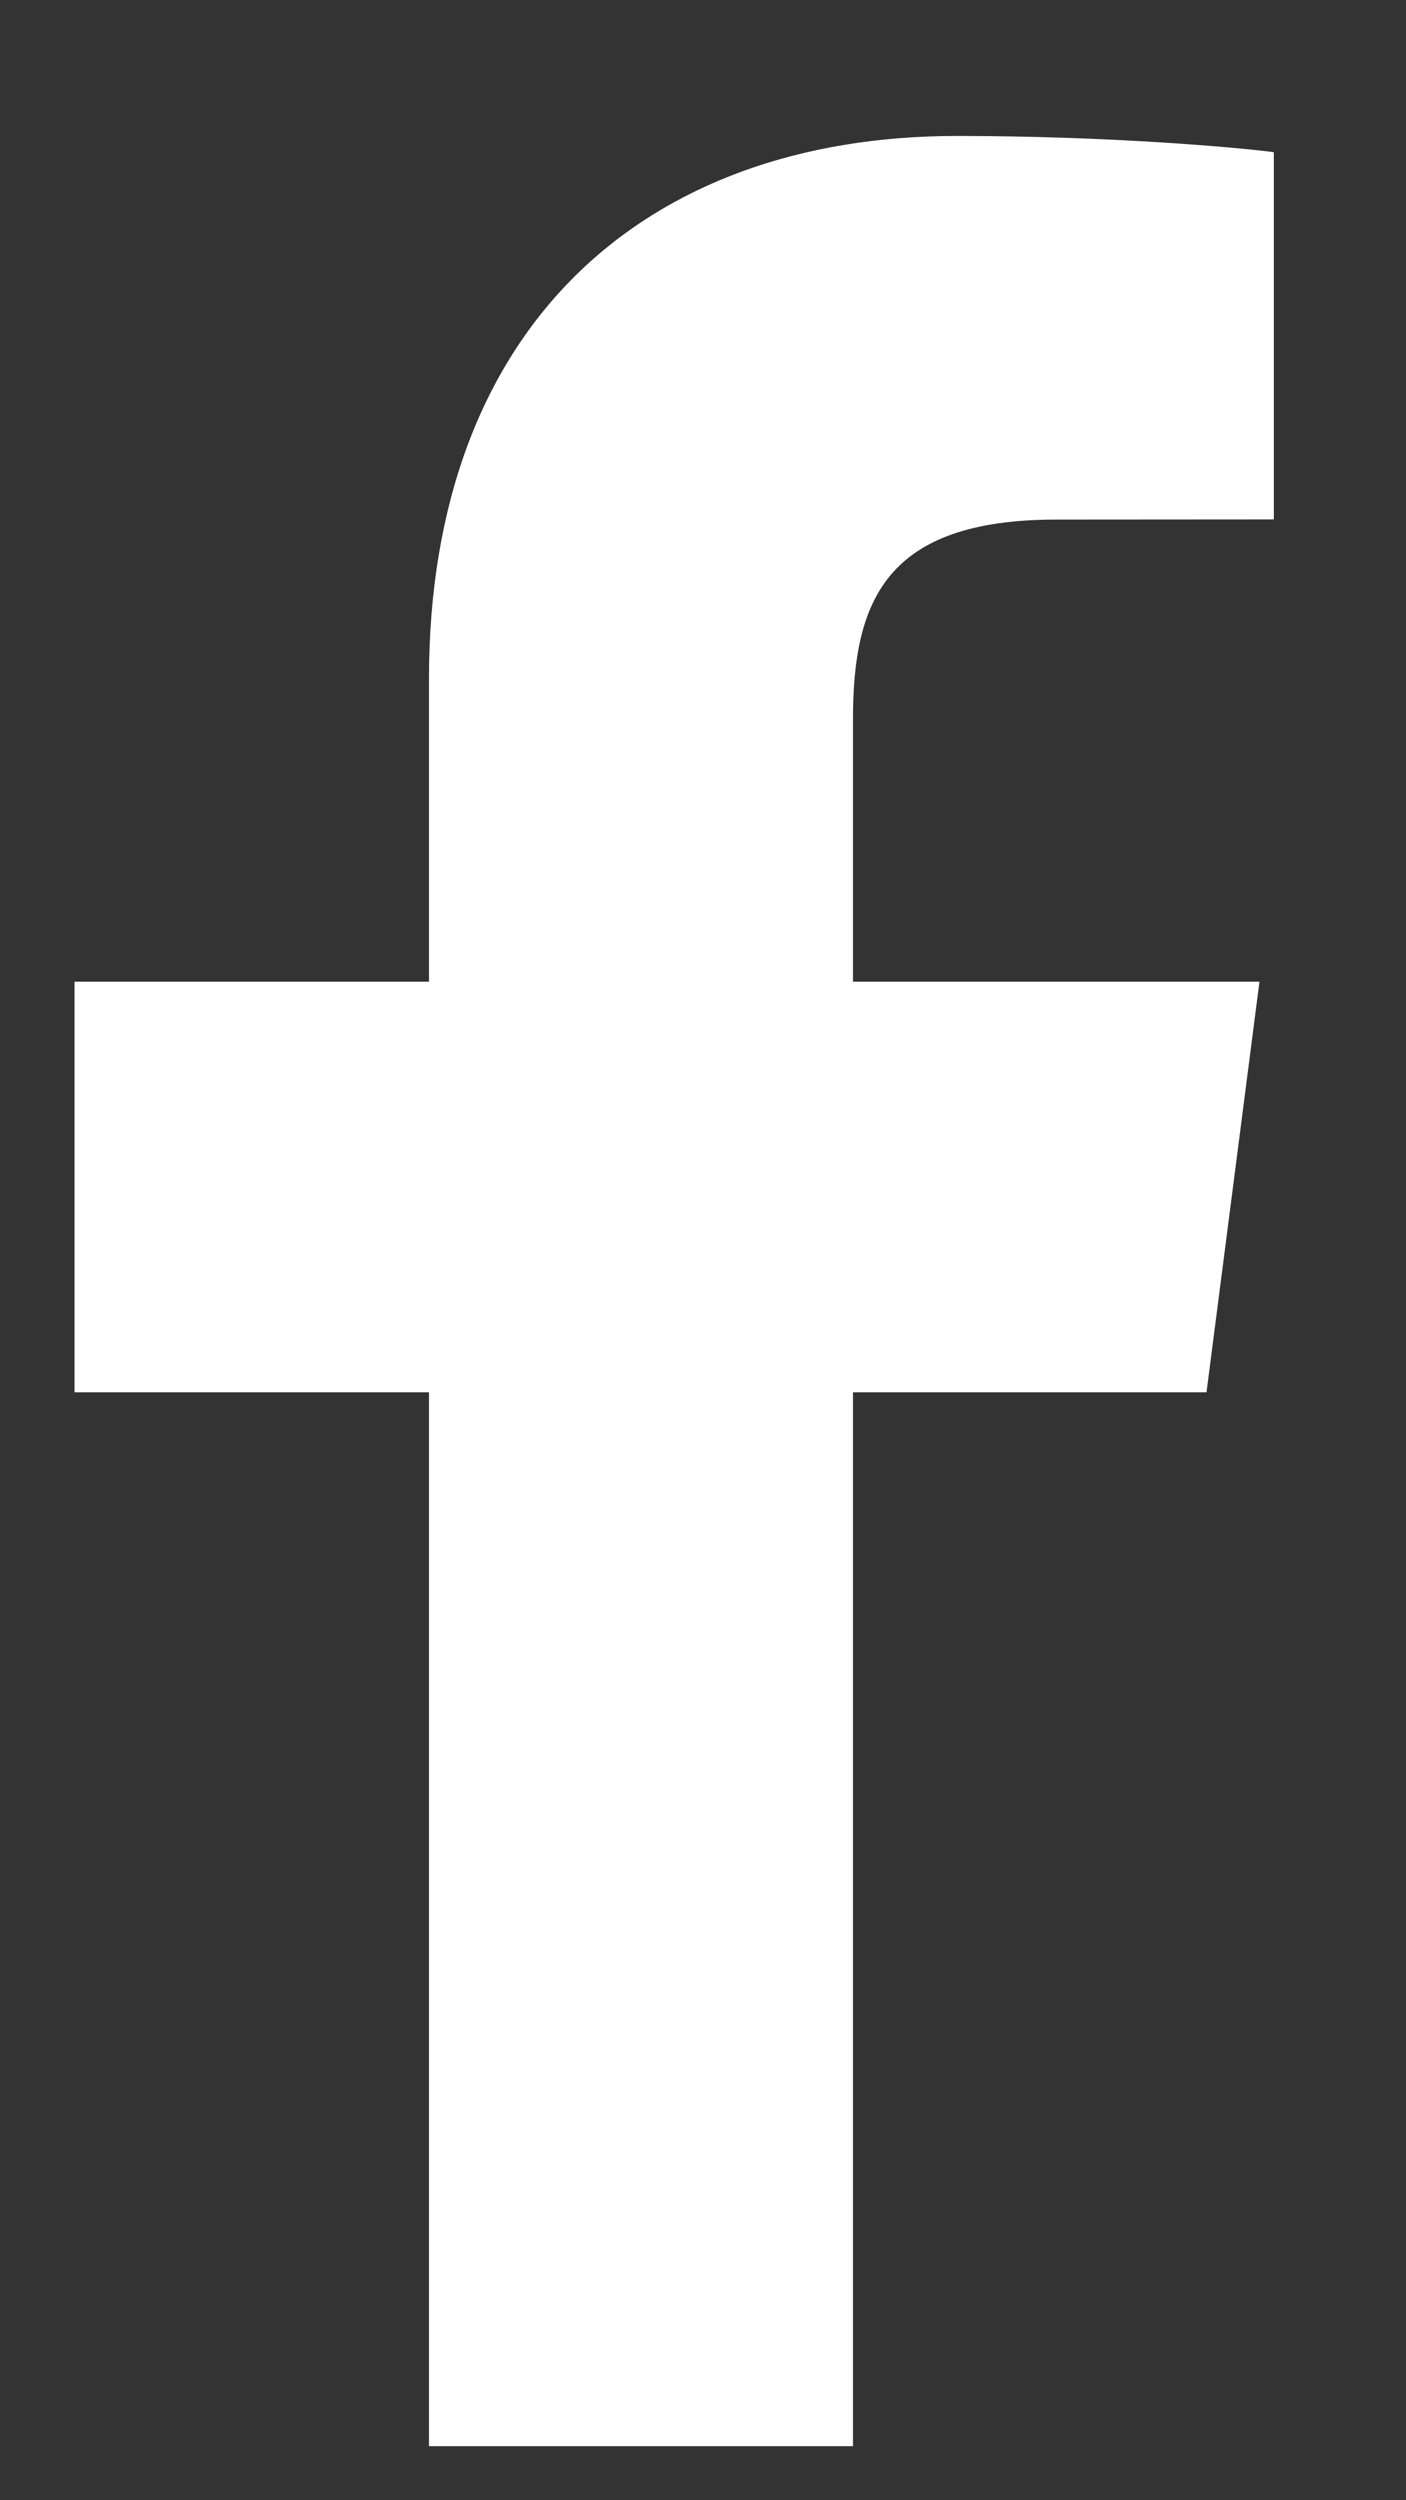
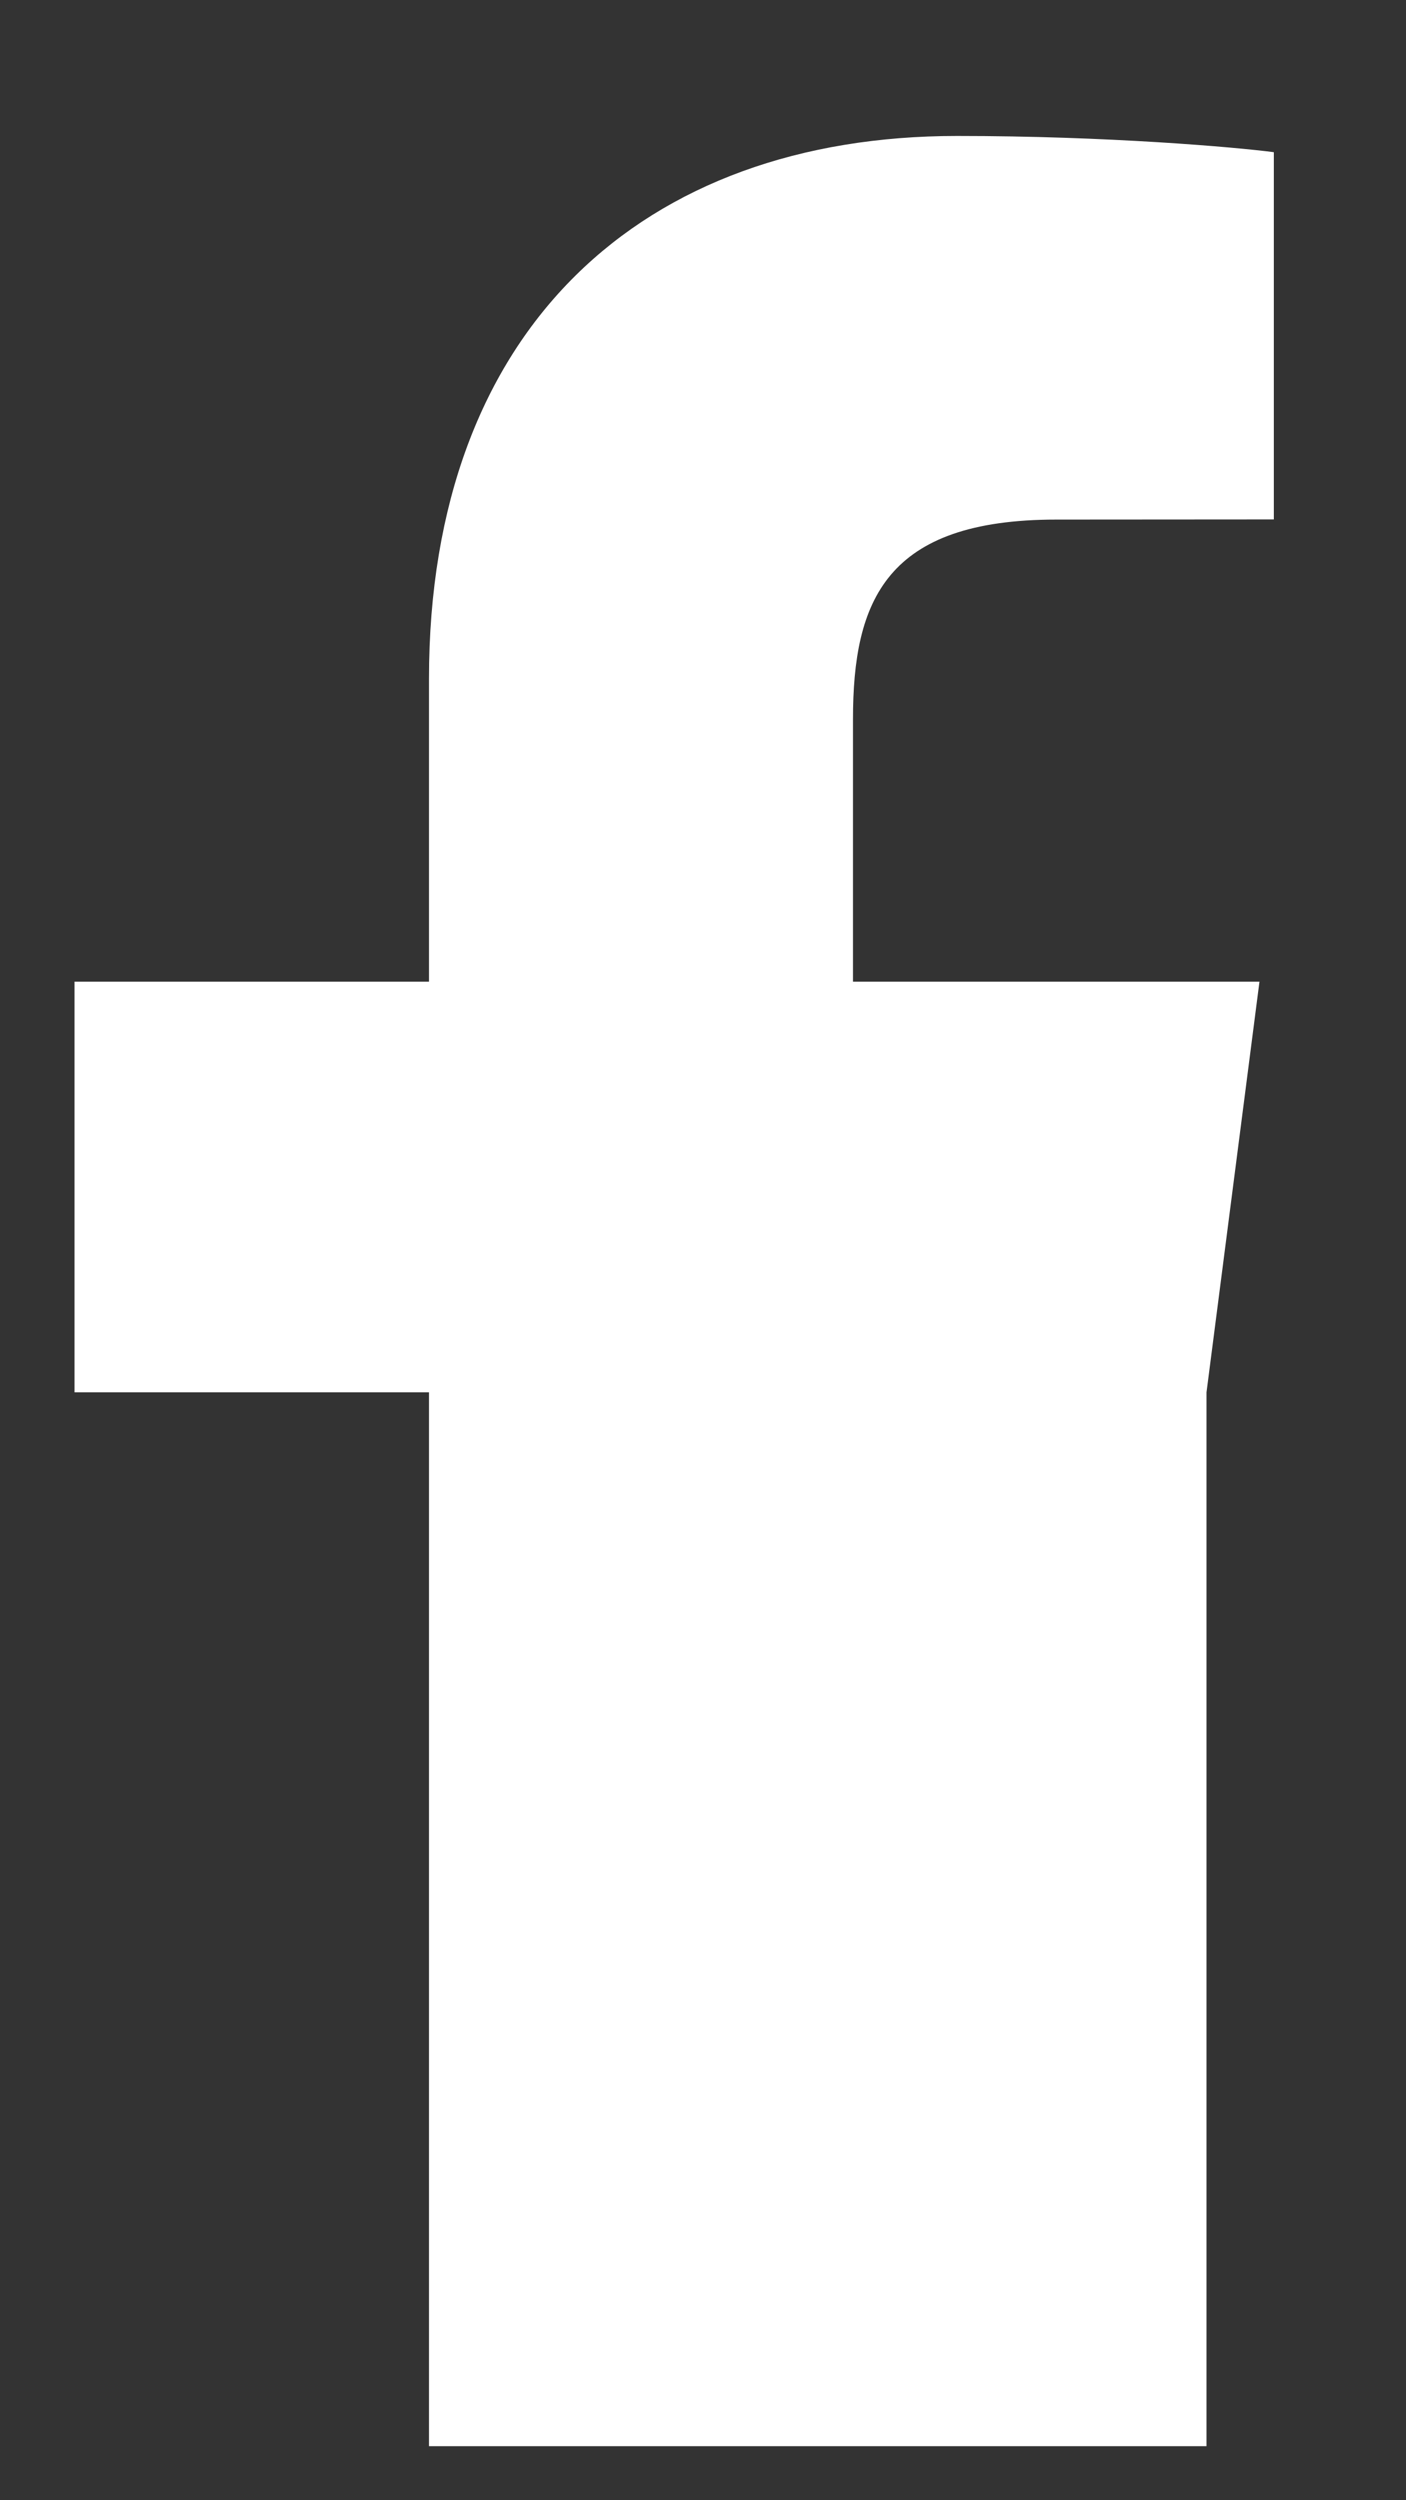
<svg xmlns="http://www.w3.org/2000/svg" width="9" height="16" viewBox="0 0 9 16" fill="none">
  <rect x="0" y="0" width="9" height="16" fill="#333333" stroke="none" />
-   <path d="M2.746 15.654V8.91H0.477V6.282H2.746V4.344C2.746 2.095 4.12 0.87 6.126 0.87C7.087 0.87 7.913 0.942 8.154 0.974V3.324L6.762 3.325C5.671 3.325 5.46 3.843 5.46 4.604V6.282H8.062L7.723 8.91H5.46V15.654H2.746Z" fill="white" />
+   <path d="M2.746 15.654V8.91H0.477V6.282H2.746V4.344C2.746 2.095 4.12 0.87 6.126 0.87C7.087 0.87 7.913 0.942 8.154 0.974V3.324L6.762 3.325C5.671 3.325 5.46 3.843 5.46 4.604V6.282H8.062L7.723 8.91V15.654H2.746Z" fill="white" />
</svg>